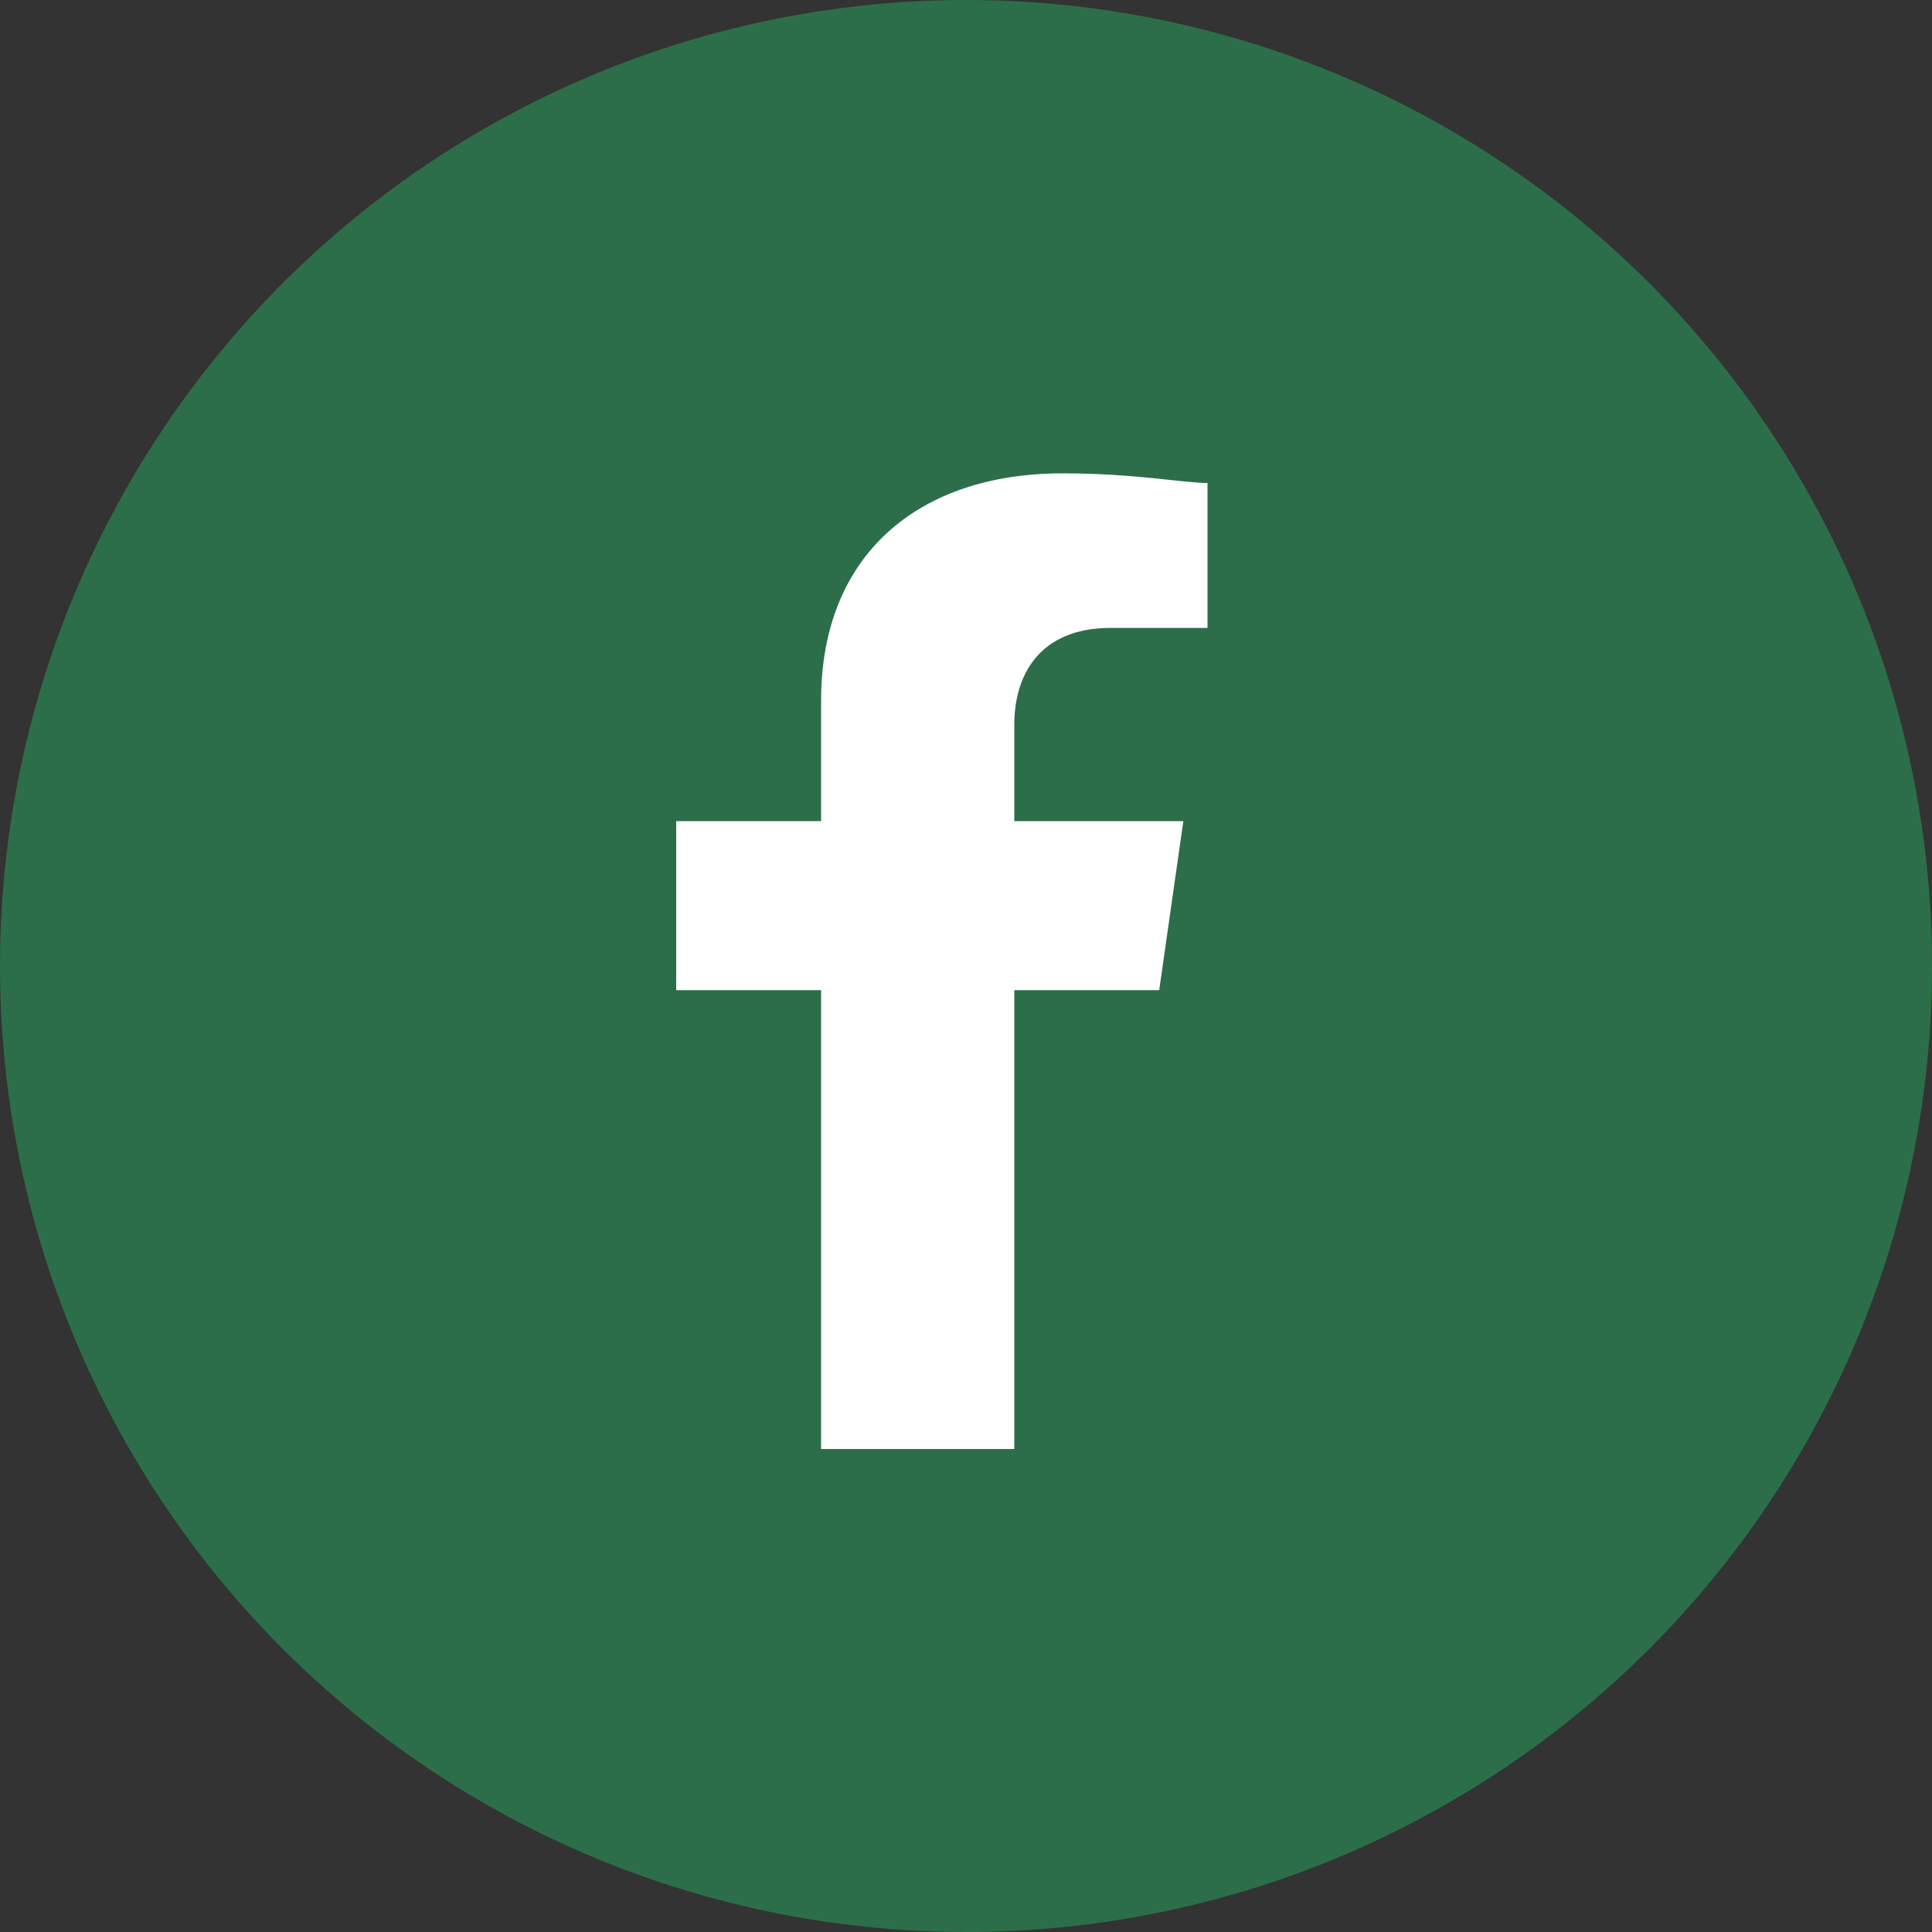
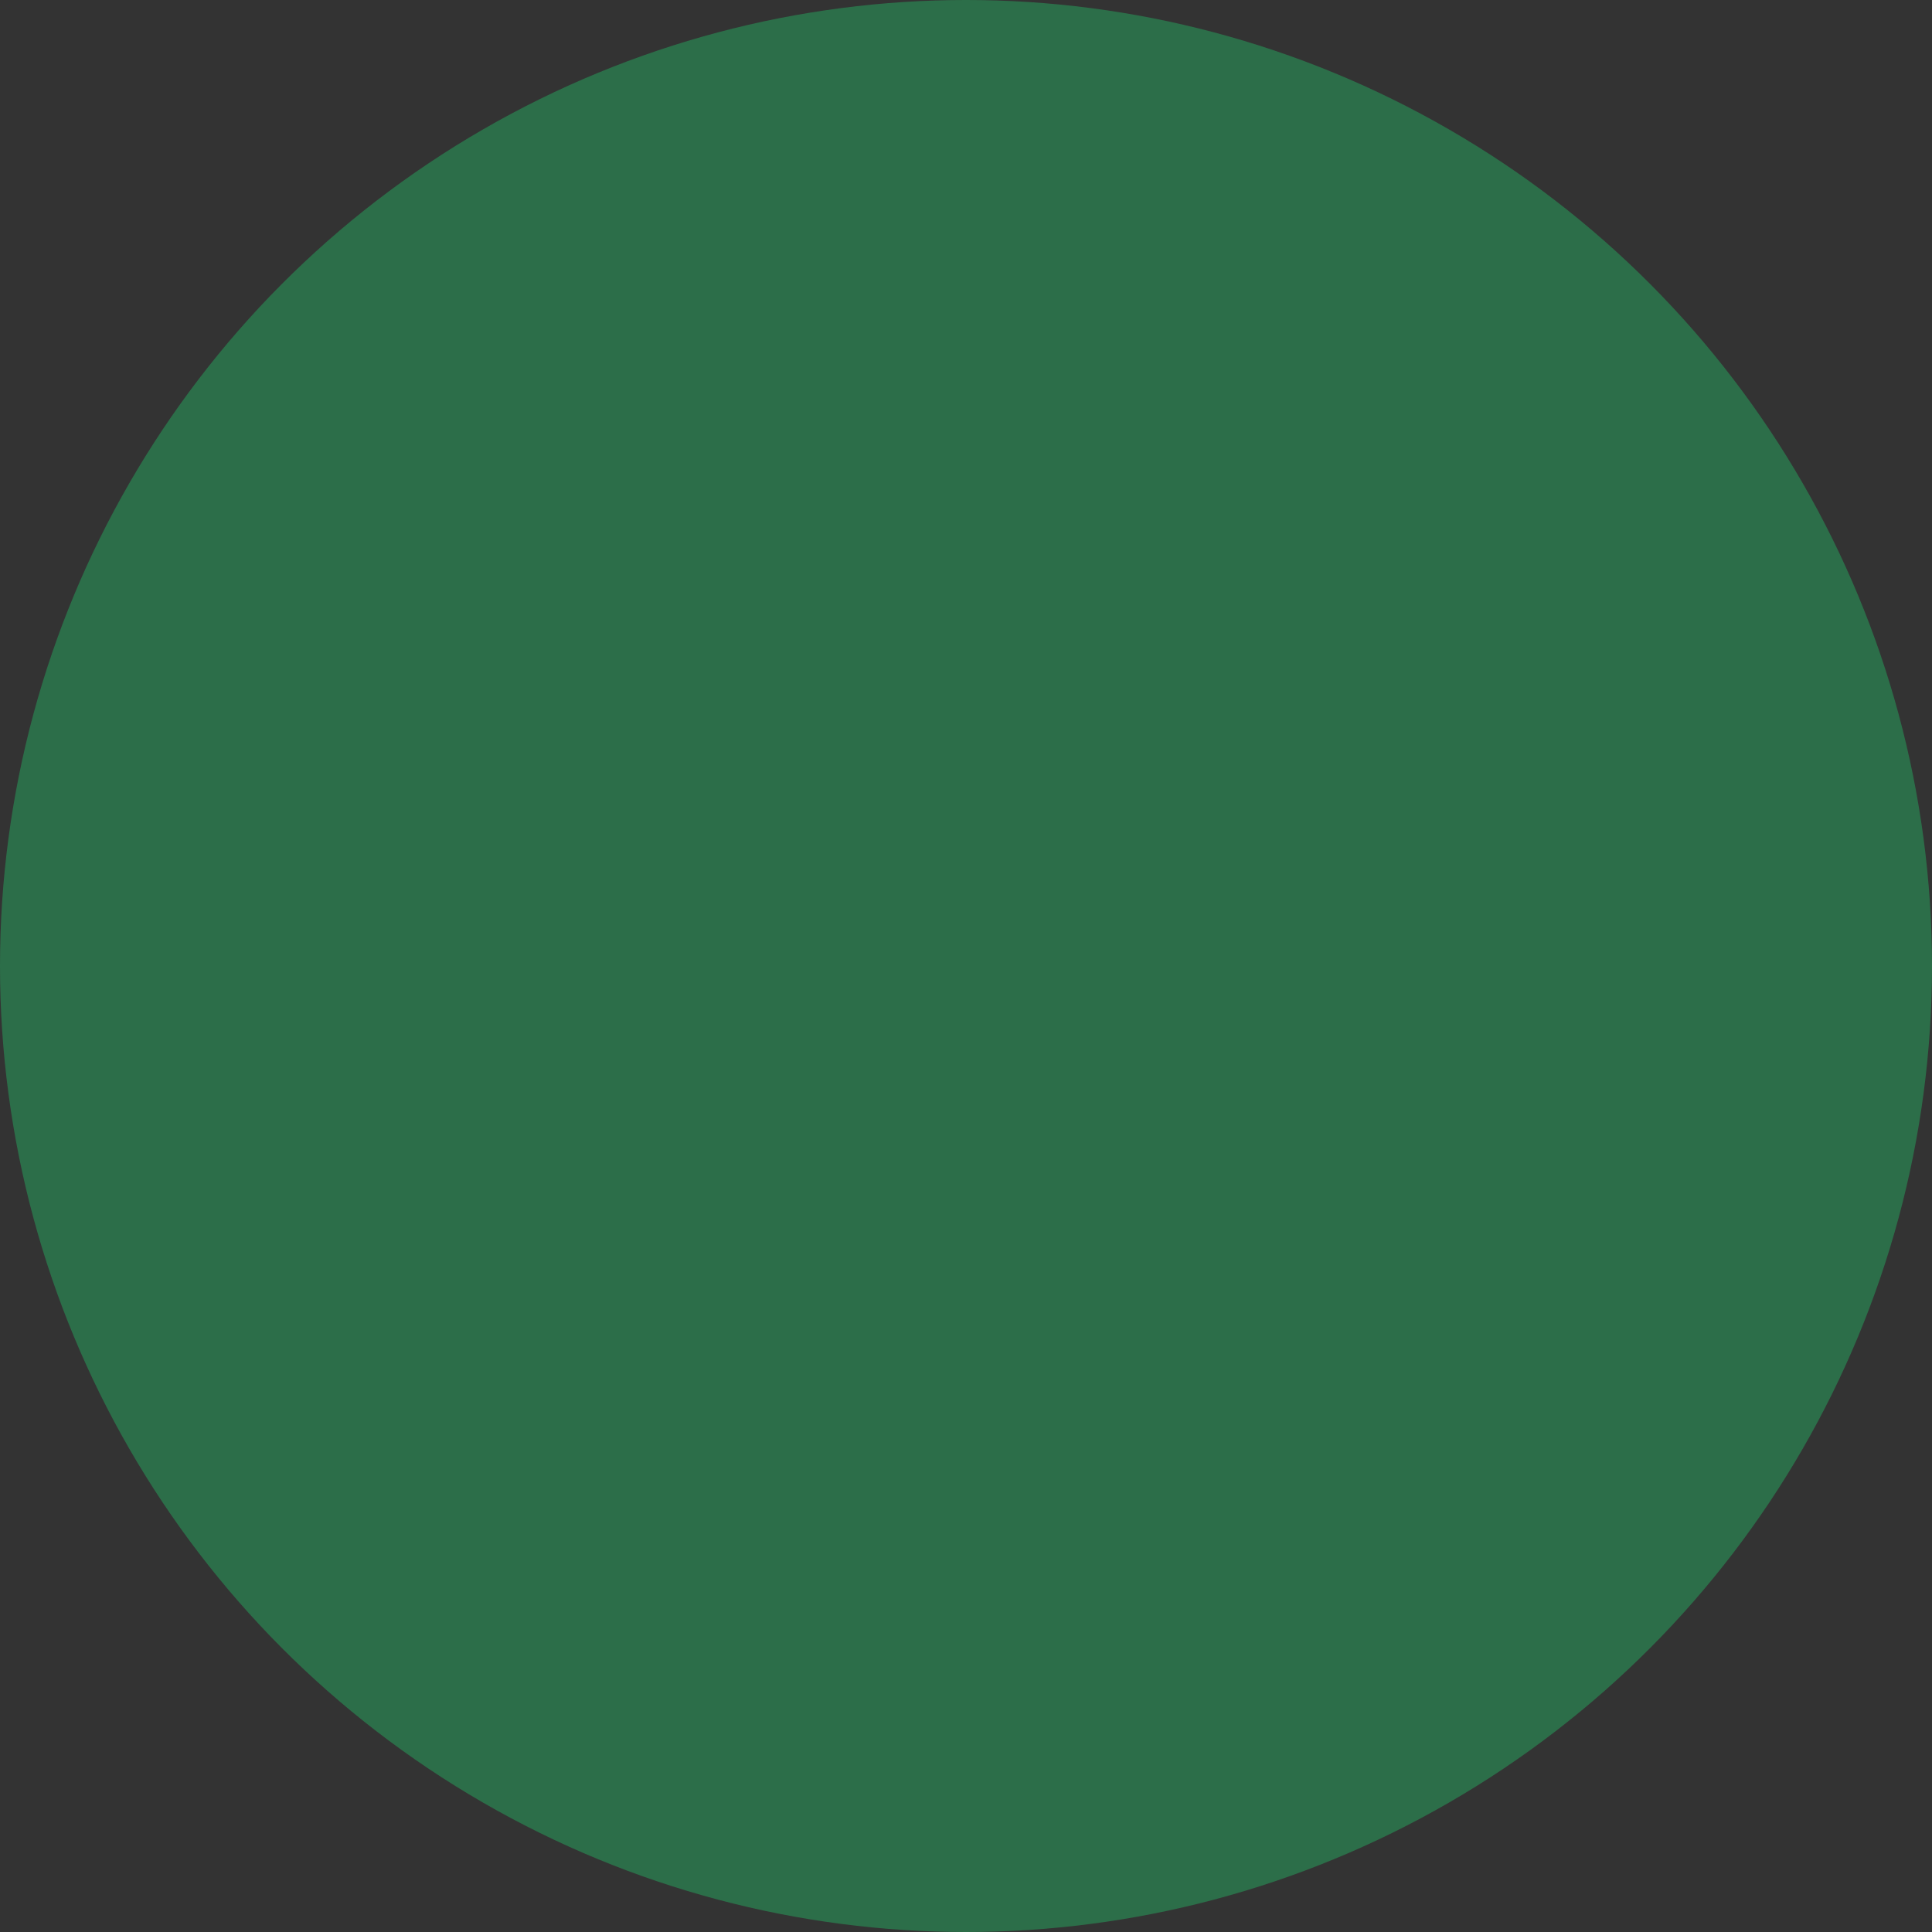
<svg xmlns="http://www.w3.org/2000/svg" viewBox="0 0 40 40" width="40" height="40">
  <rect x="0" y="0" width="40" height="40" fill="#333333" stroke="none" />
  <circle cx="20" cy="20" r="20" fill="#2c6e49" />
-   <path d="M21,30 L21,20.5 L24,20.5 L24.5,17 L21,17 L21,15 C21,14 21.5,13 23,13 L25,13 L25,10 C24.5,10 23.5,9.8 22,9.8 C19,9.8 17,11.5 17,14.5 L17,17 L14,17 L14,20.5 L17,20.5 L17,30 L21,30 Z" fill="#ffffff" />
</svg>